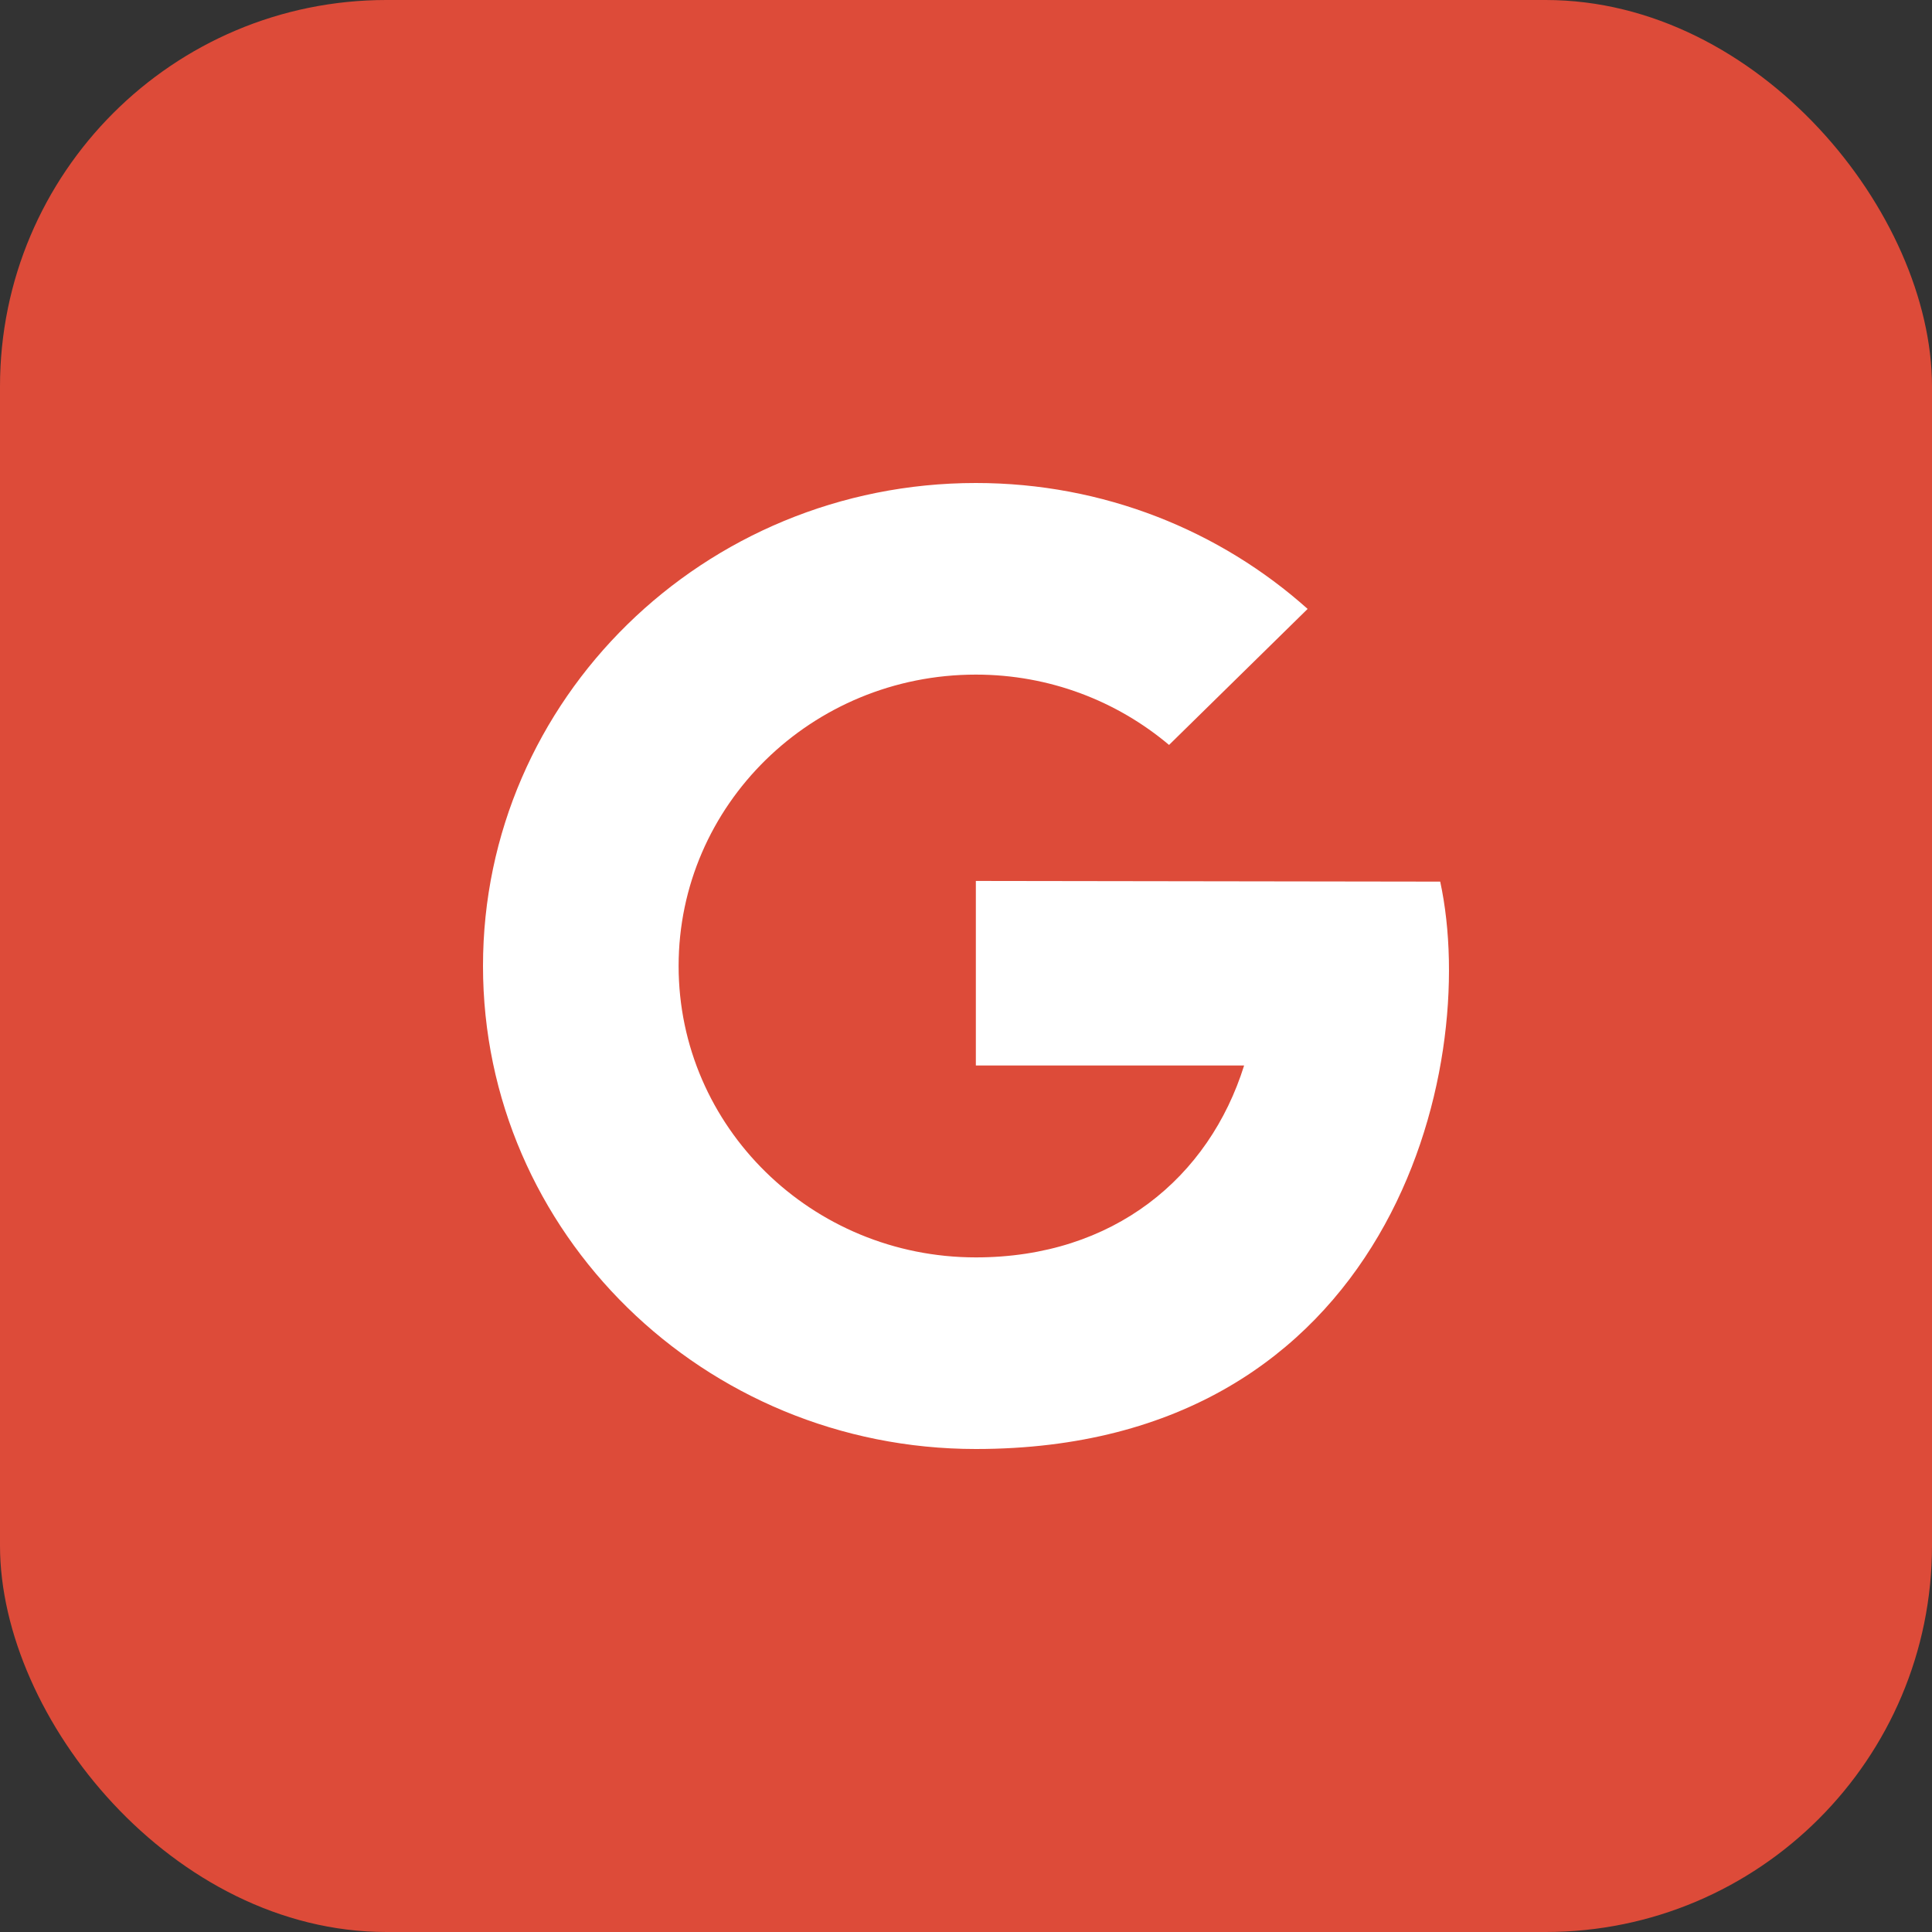
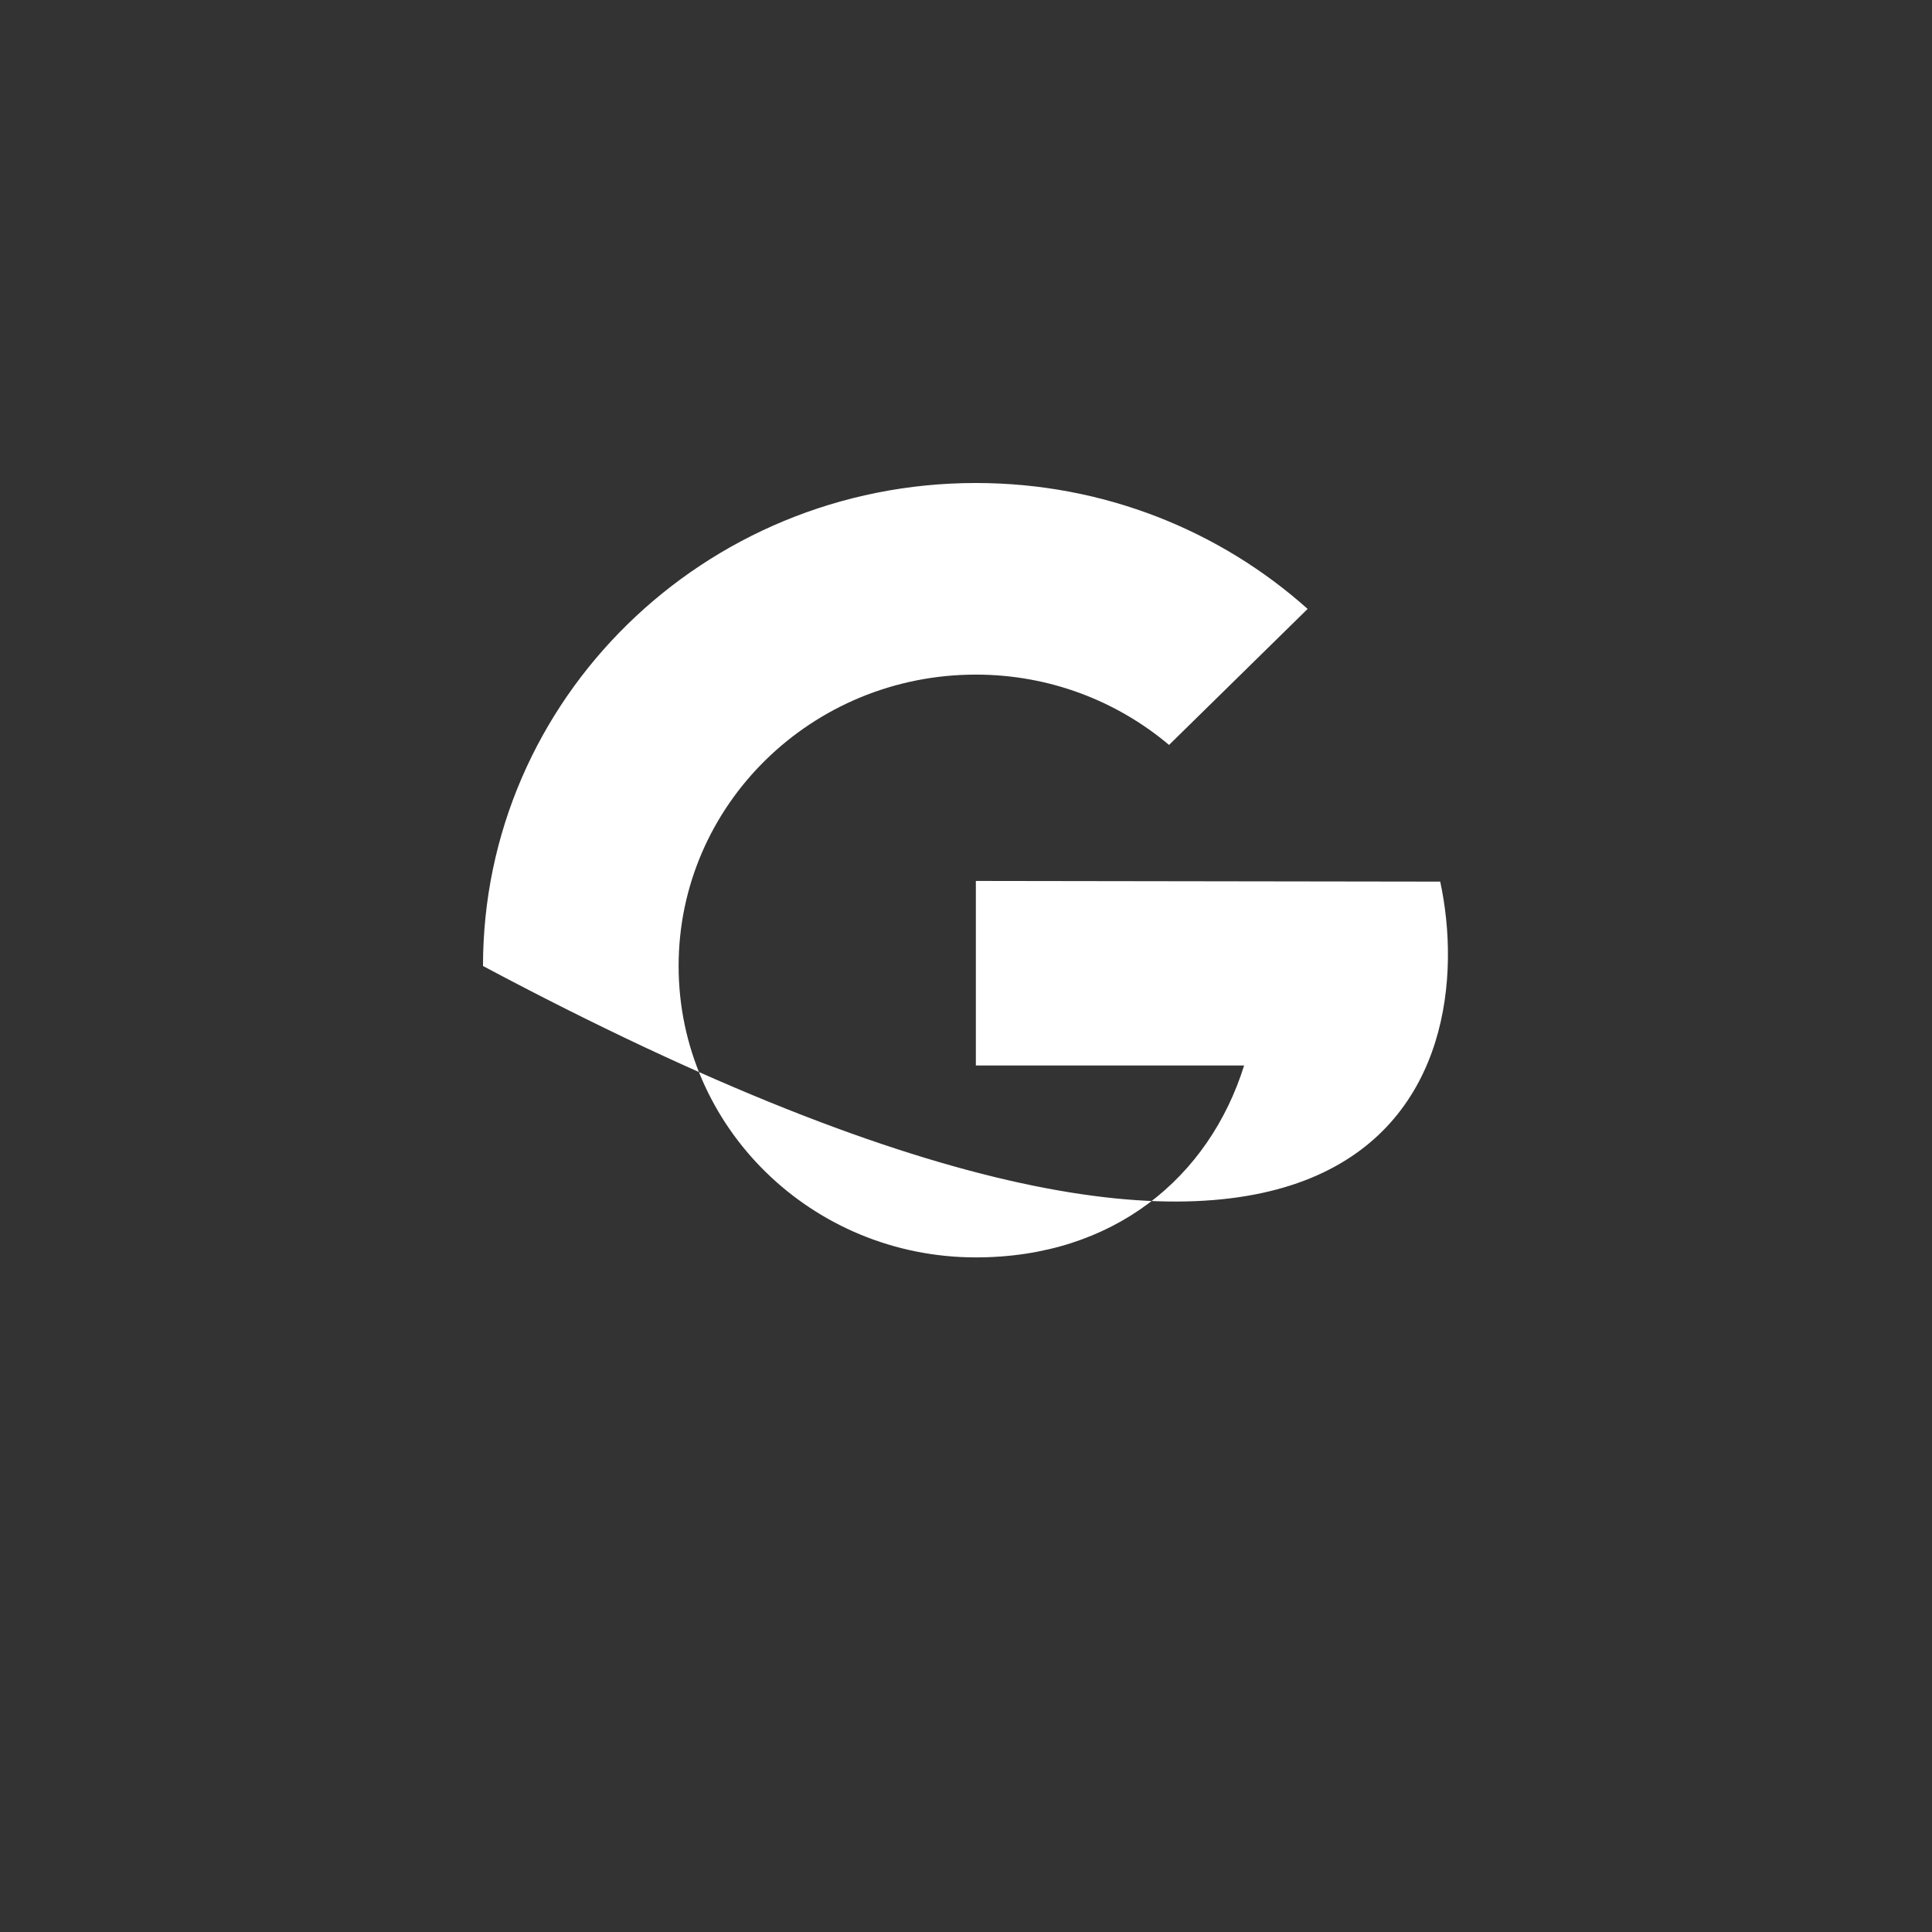
<svg xmlns="http://www.w3.org/2000/svg" width="40" height="40" viewBox="0 0 40 40" fill="none">
  <rect x="0" y="0" width="40" height="40" fill="#333333" stroke="none" />
-   <rect width="40" height="40" rx="8" fill="#DD4B39" />
-   <path d="M20.204 18.239V22.06H25.758C25.033 24.375 23.059 26.033 20.204 26.033C16.807 26.033 14.05 23.331 14.05 20C14.05 16.669 16.803 13.967 20.204 13.967C21.733 13.967 23.128 14.517 24.204 15.423L27.073 12.607C25.261 10.987 22.849 10 20.204 10C14.568 10 10 14.478 10 20C10 25.522 14.568 30 20.204 30C28.768 30 30.659 22.148 29.818 18.253L20.204 18.239Z" fill="white" />
+   <path d="M20.204 18.239V22.06H25.758C25.033 24.375 23.059 26.033 20.204 26.033C16.807 26.033 14.05 23.331 14.05 20C14.05 16.669 16.803 13.967 20.204 13.967C21.733 13.967 23.128 14.517 24.204 15.423L27.073 12.607C25.261 10.987 22.849 10 20.204 10C14.568 10 10 14.478 10 20C28.768 30 30.659 22.148 29.818 18.253L20.204 18.239Z" fill="white" />
</svg>